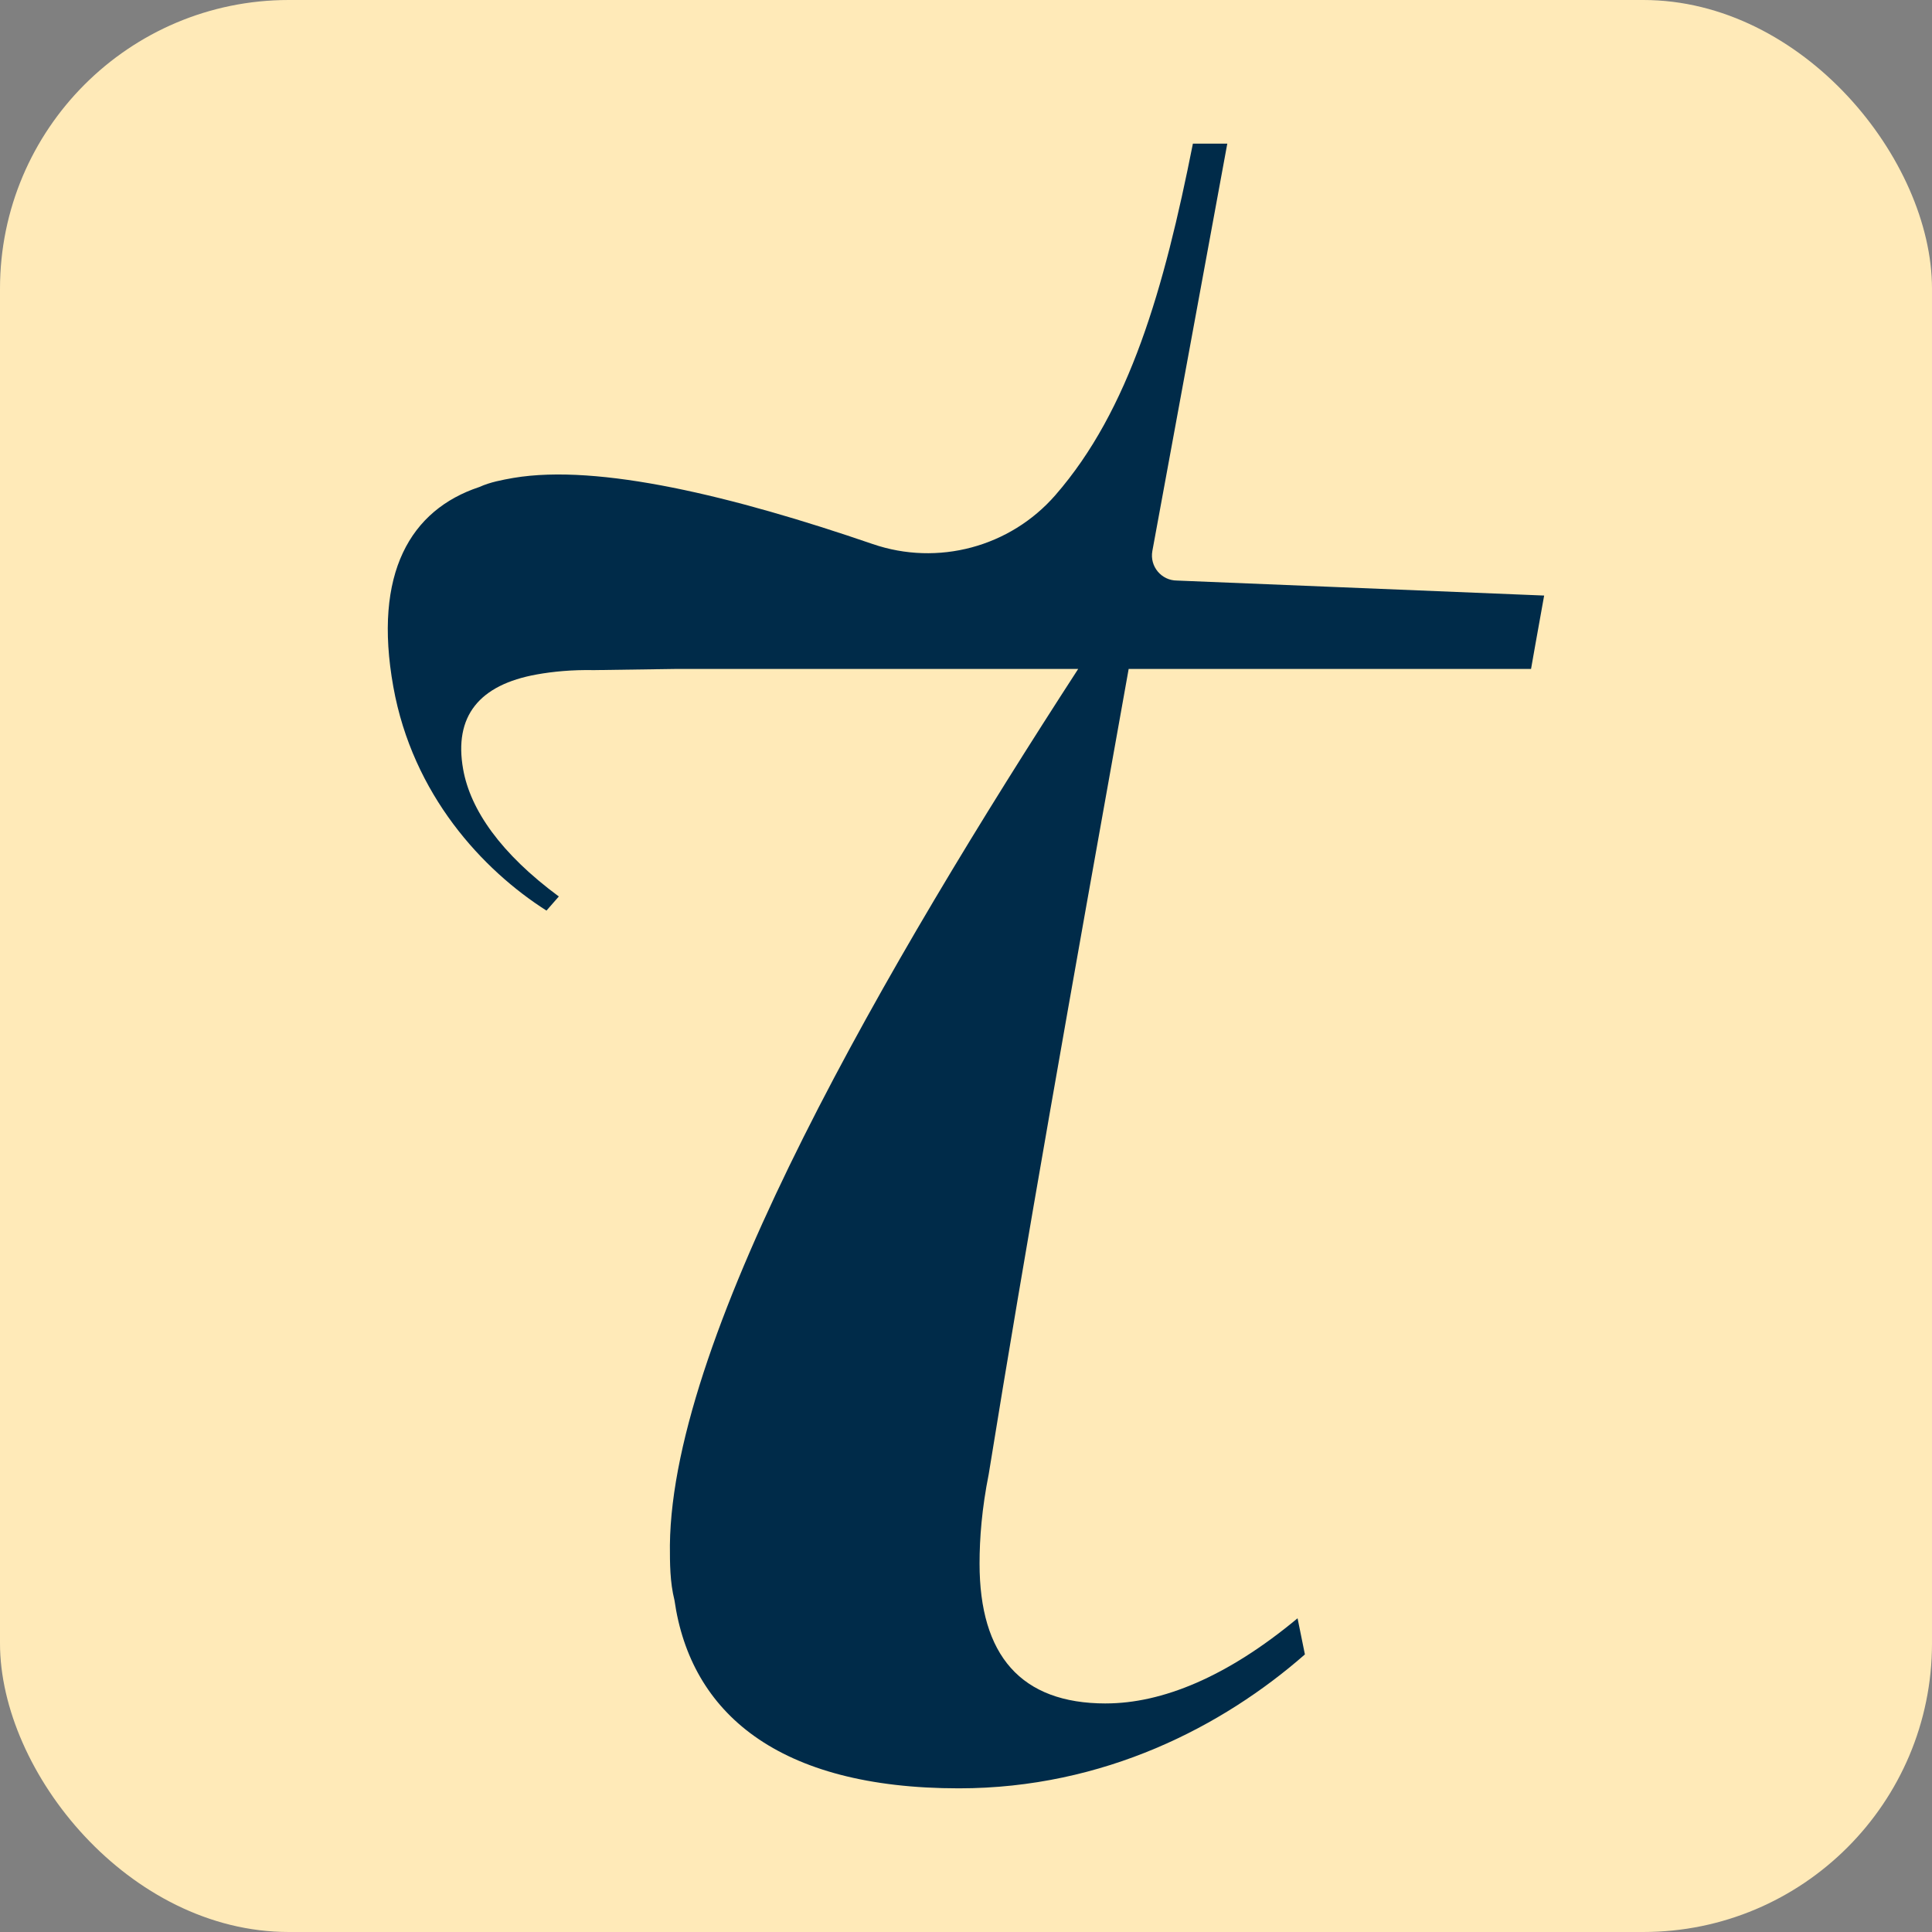
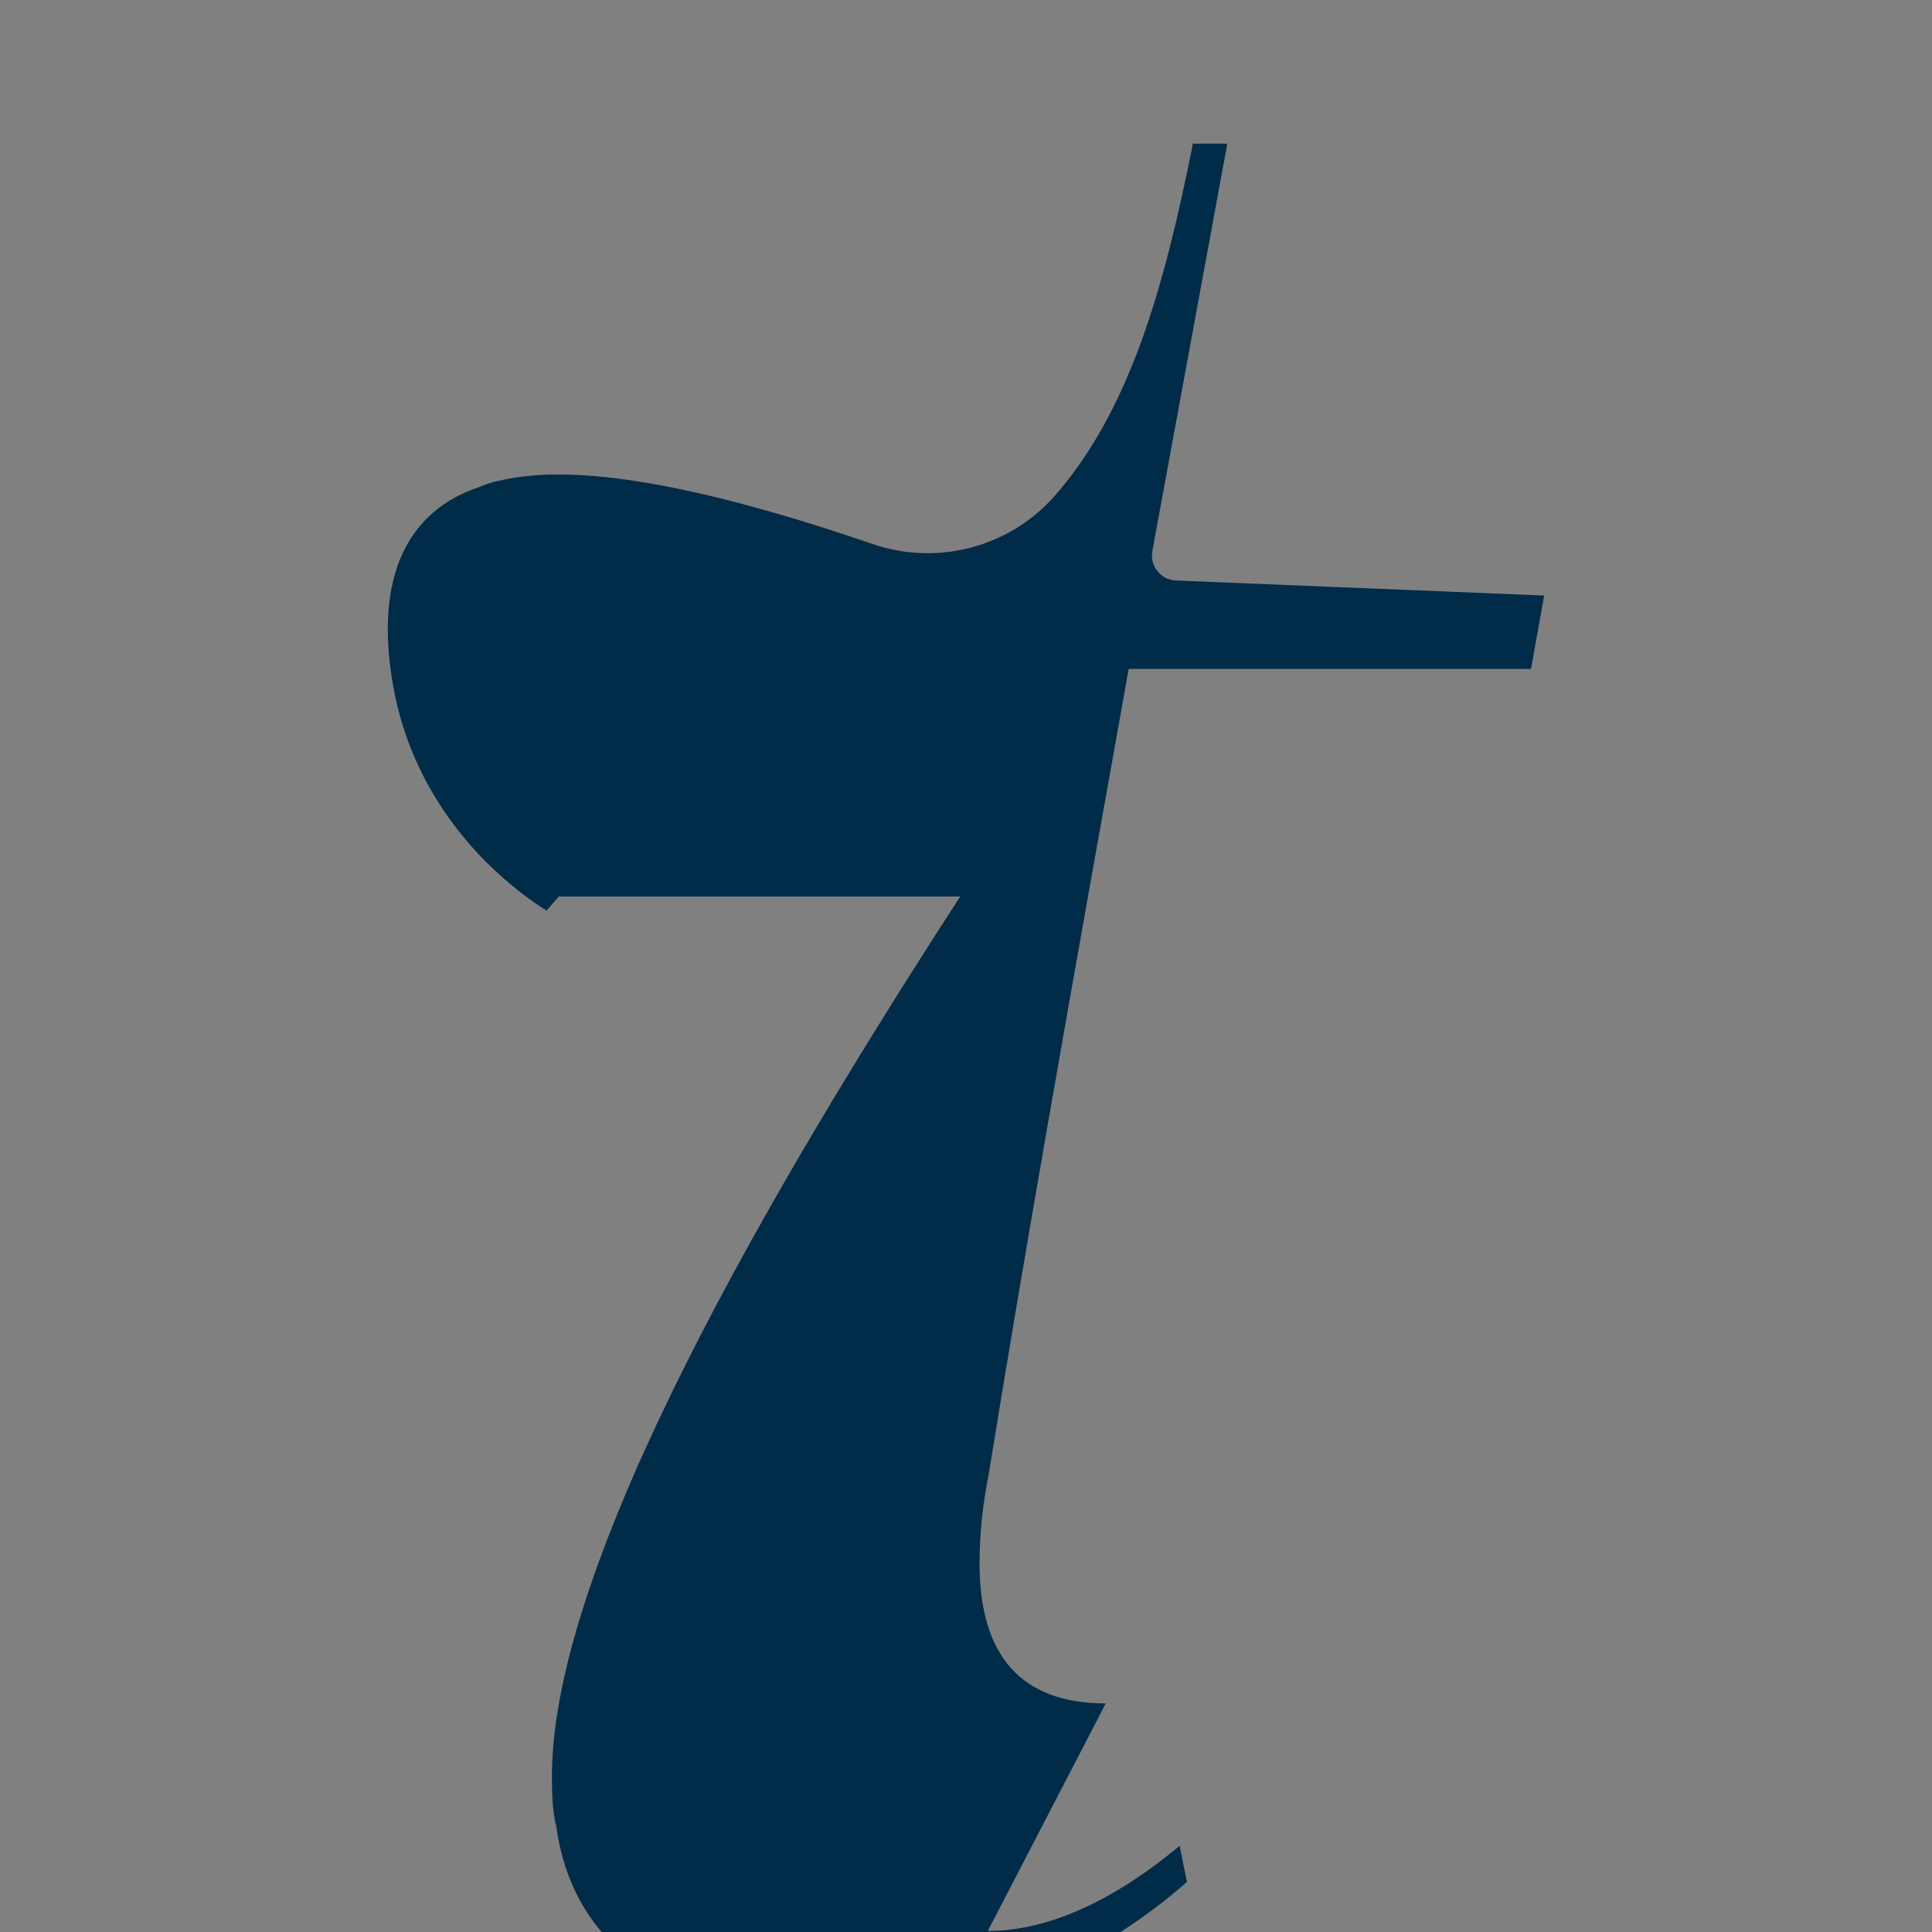
<svg xmlns="http://www.w3.org/2000/svg" id="Capa_2" data-name="Capa 2" viewBox="0 0 763.94 763.94">
  <rect x="0" y="0" width="763.94" height="763.94" fill="#808080" stroke="none" />
  <defs>
    <style>
      .cls-1 {
        fill: #002b49;
      }

      .cls-2 {
        fill: #ffeab8;
      }
    </style>
  </defs>
  <g id="Capa_1-2" data-name="Capa 1">
    <g>
-       <rect class="cls-2" width="763.94" height="763.94" rx="114.17" ry="114.17" />
-       <path class="cls-1" d="M437.22,673.57c-33.56,0-49.89-19.05-49.89-55.32,0-9.98.91-21.77,3.63-35.38,14.51-89.8,31.75-186.85,55.33-318.36h159.11l1.65-9.35,3.53-19.67-145.18-5.93c-6.18,0-10.85-5.61-9.74-11.69l29.63-161.07h-13.6c-11.38,57.33-25.04,105.3-54.38,138.99-17.88,20.53-46.49,28.17-72.24,19.33-55.16-18.93-108.33-31.83-142.04-26.15-4.56.82-9.12,1.63-13.47,3.59-27.19,9-42.11,34.02-34.03,79.01,7.67,42.72,35.34,72.44,60.56,88.49l4.88-5.58c-23.05-17.03-34.96-34.29-37.82-50.24-3.78-21.07,6.34-33.47,29.12-37.56,6.27-1.12,13.78-1.88,22.63-1.71,10.7-.18,21.57-.34,32.71-.47h0s158.73,0,158.73,0c-75.28,116.1-160.54,262.13-161.45,346.48,0,7.26,0,14.51,1.81,21.77,6.35,44.45,40.82,74.38,112.47,74.38,57.42,0,104.43-24.57,136.81-52.95l-2.9-14.29c-27.95,23.26-53.64,33.67-75.86,33.67Z" />
+       <path class="cls-1" d="M437.22,673.57c-33.56,0-49.89-19.05-49.89-55.32,0-9.98.91-21.77,3.63-35.38,14.51-89.8,31.75-186.85,55.33-318.36h159.11l1.65-9.35,3.53-19.67-145.18-5.93c-6.18,0-10.85-5.61-9.74-11.69l29.63-161.07h-13.6c-11.38,57.33-25.04,105.3-54.38,138.99-17.88,20.53-46.49,28.17-72.24,19.33-55.16-18.93-108.33-31.83-142.04-26.15-4.56.82-9.12,1.63-13.47,3.59-27.19,9-42.11,34.02-34.03,79.01,7.67,42.72,35.34,72.44,60.56,88.49l4.88-5.58h0s158.73,0,158.73,0c-75.28,116.1-160.54,262.13-161.45,346.48,0,7.26,0,14.51,1.81,21.77,6.35,44.45,40.82,74.38,112.47,74.38,57.42,0,104.43-24.57,136.81-52.95l-2.9-14.29c-27.95,23.26-53.64,33.67-75.86,33.67Z" />
    </g>
  </g>
</svg>